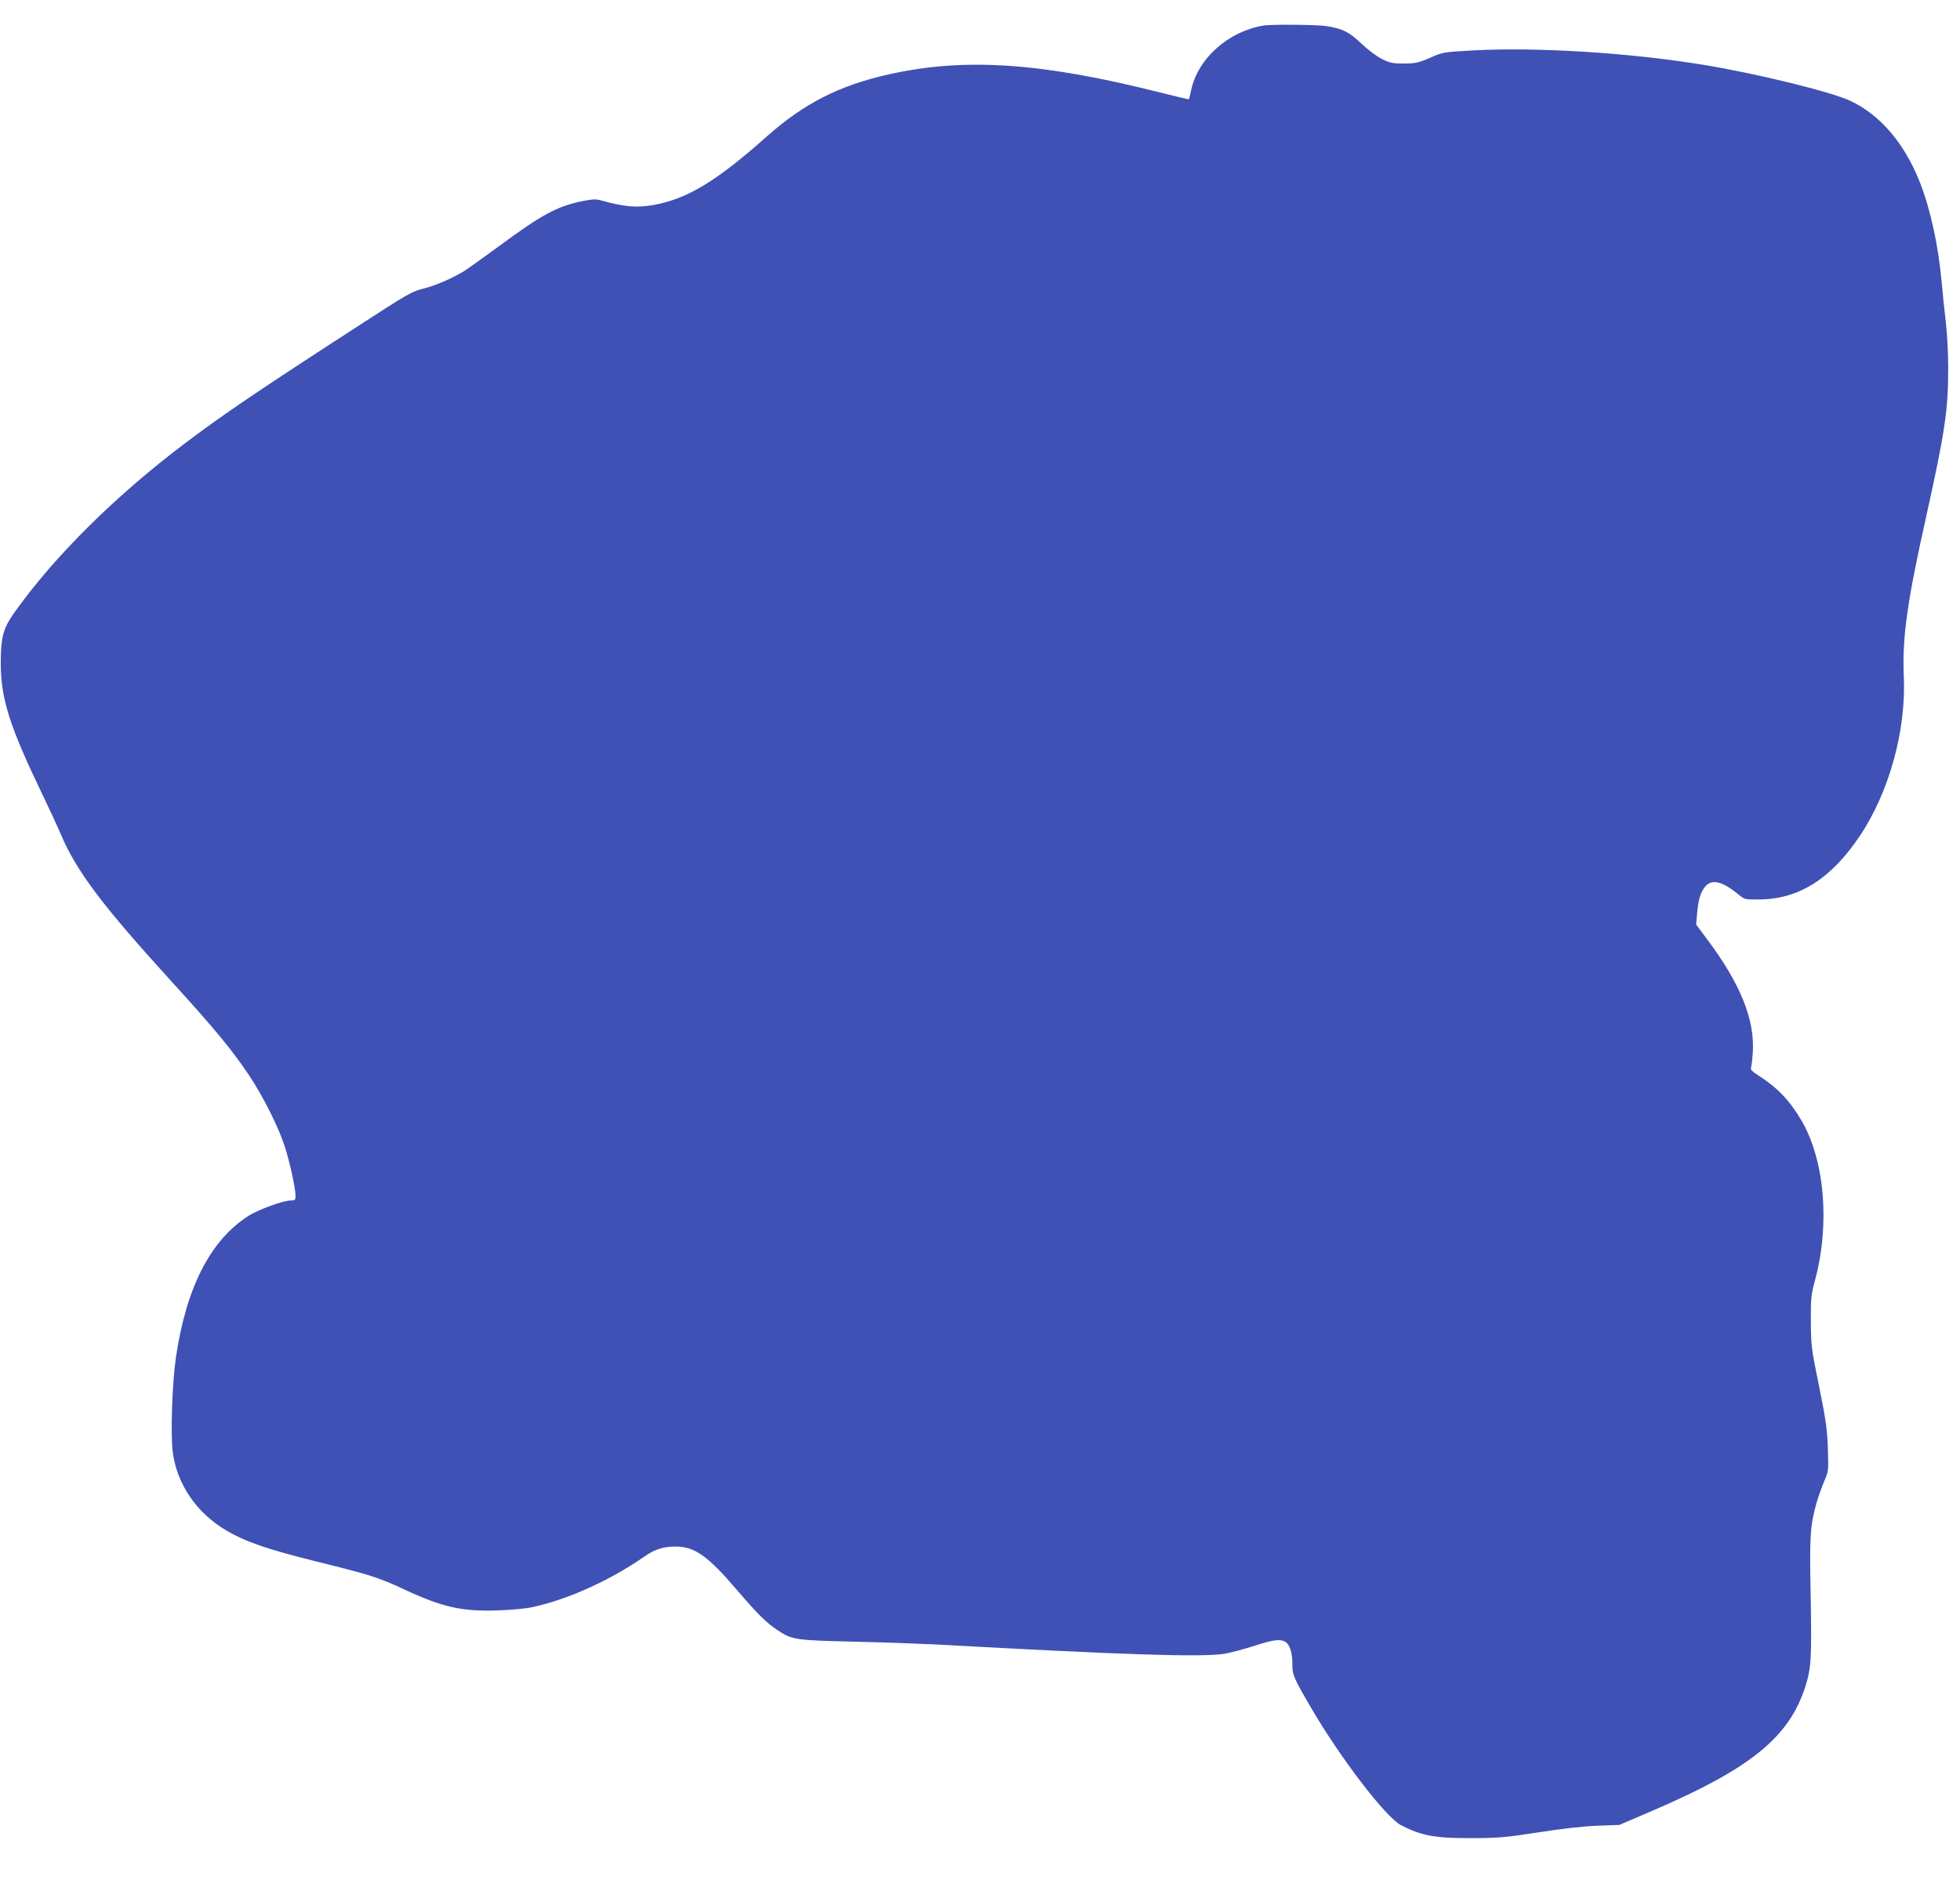
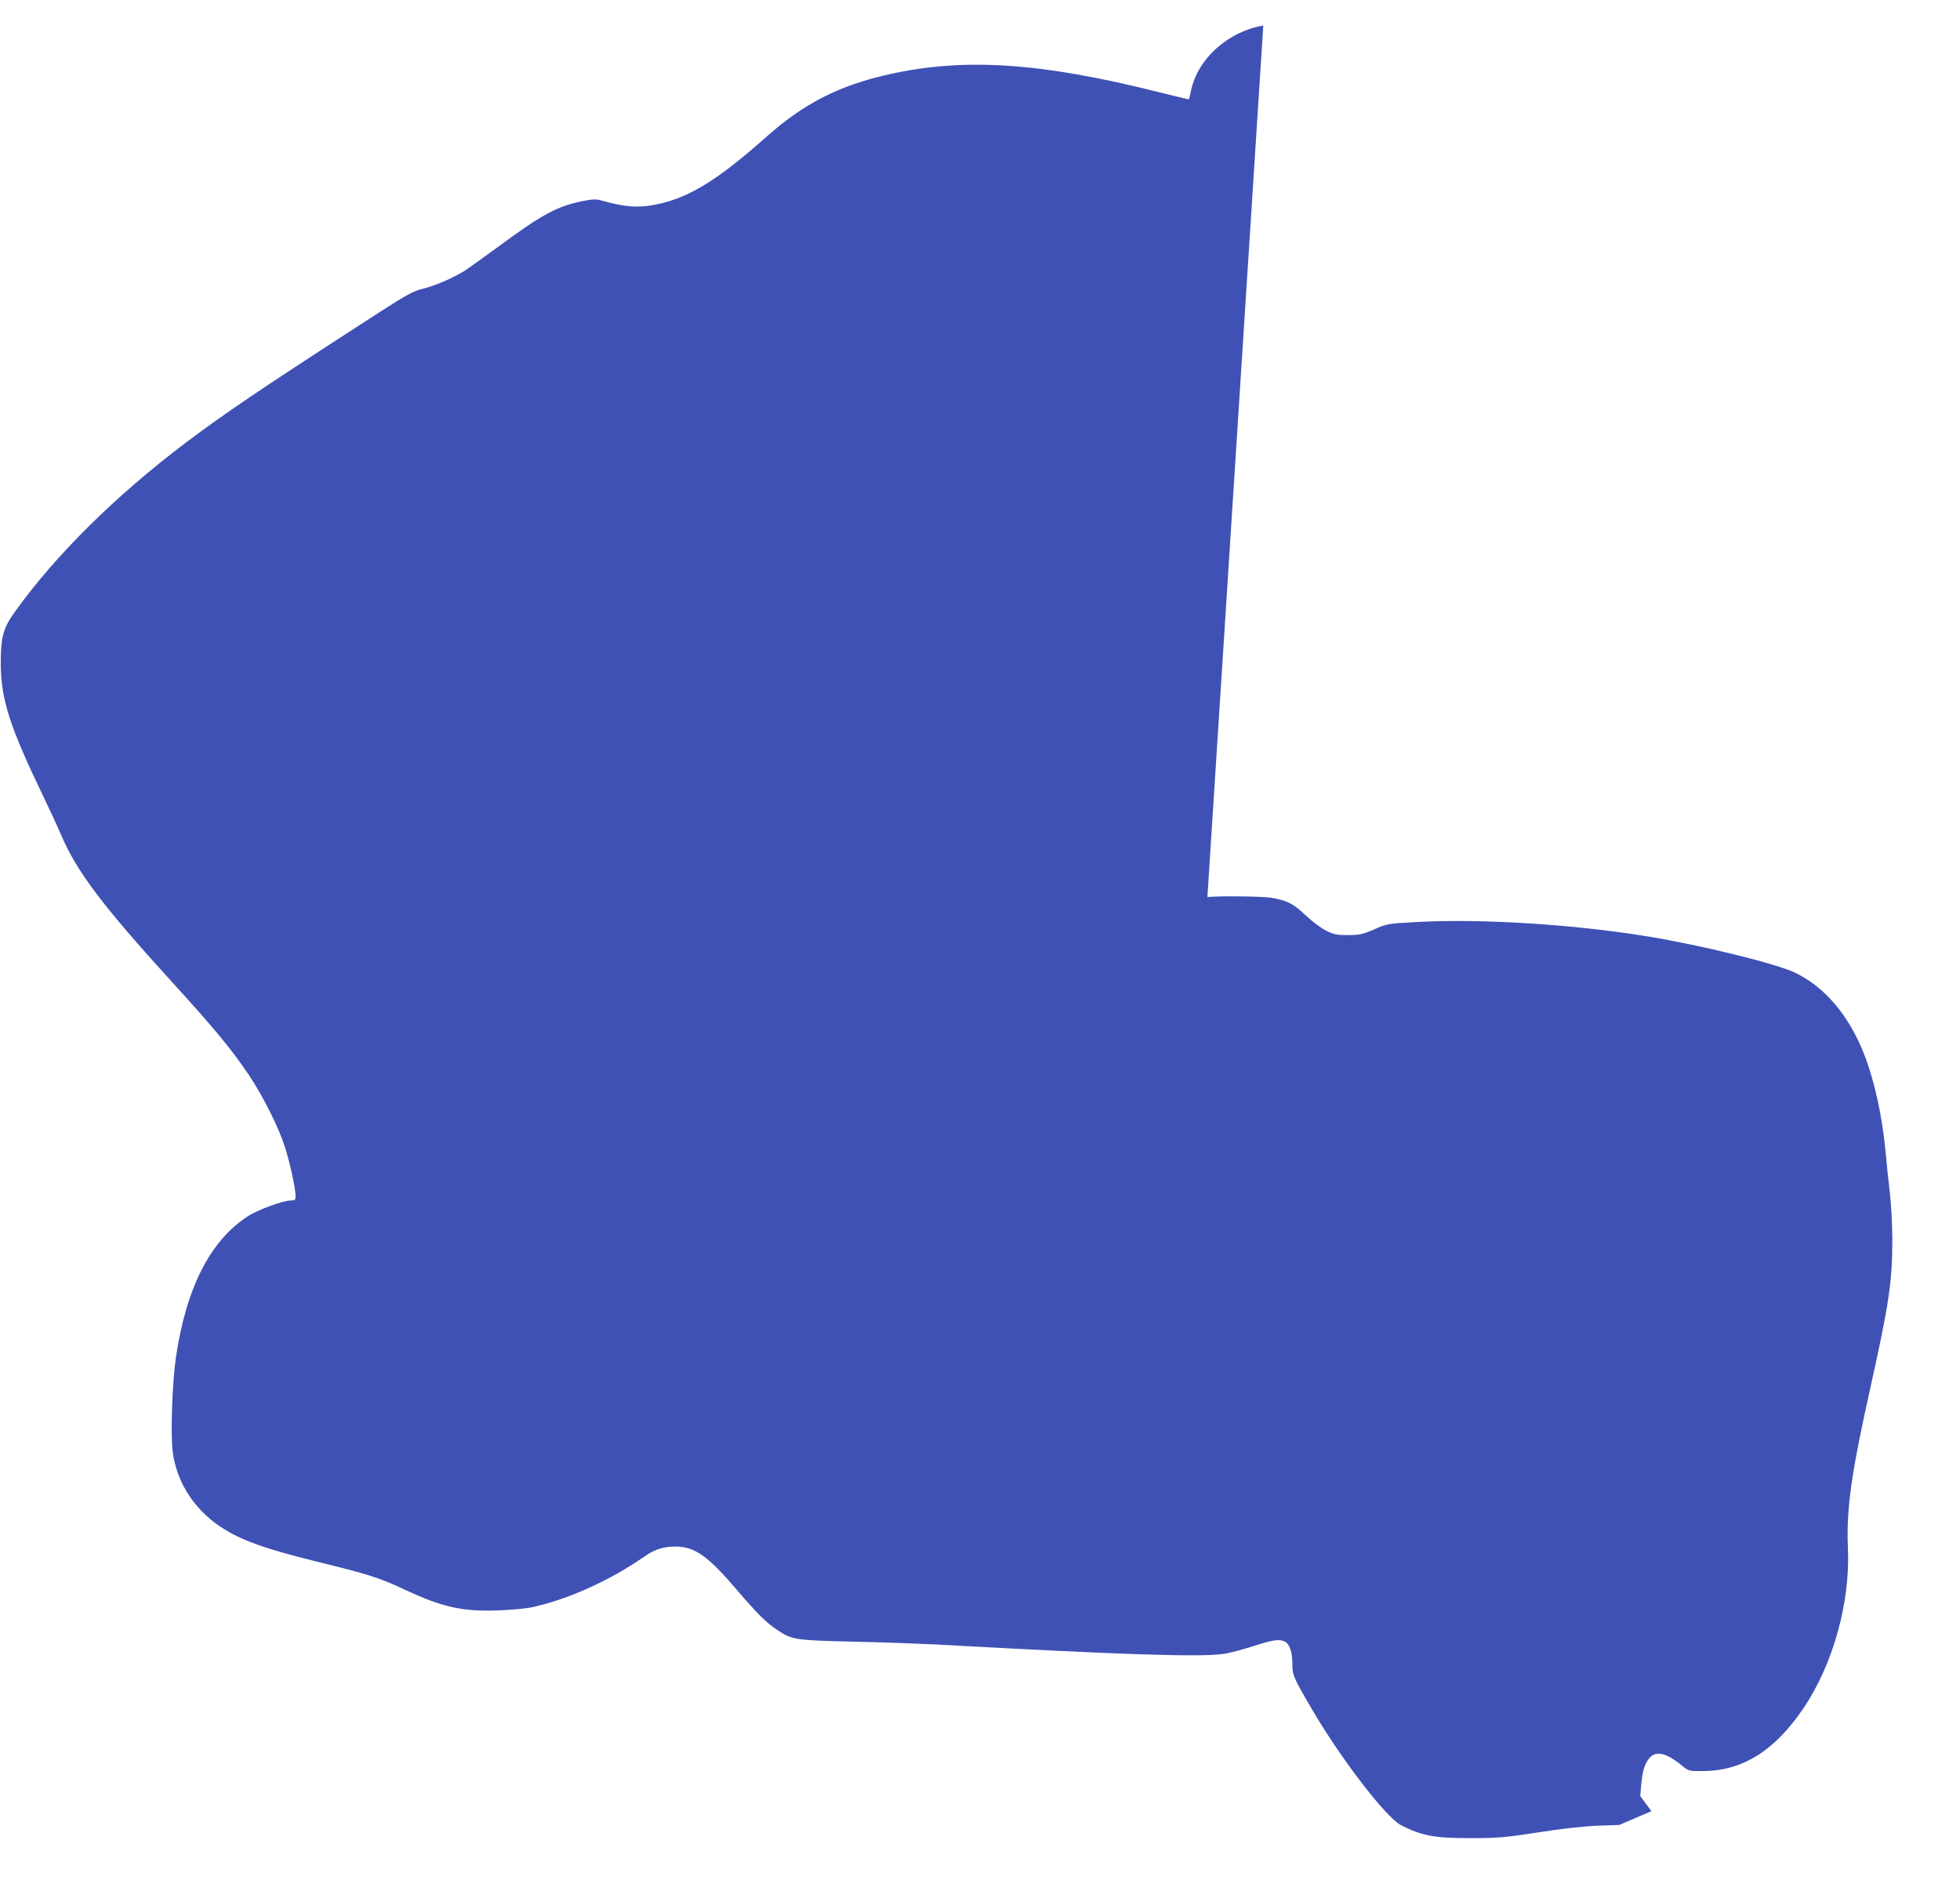
<svg xmlns="http://www.w3.org/2000/svg" version="1.0" width="1280pt" height="1235pt" viewBox="0 0 1280 1235" preserveAspectRatio="xMidYMid meet">
  <g transform="translate(0,1235) scale(0.1,-0.1)" fill="#3f51b5" stroke="none">
-     <path d="M8250 12183 c-228 -38 -427 -215 -471 -421 -7 -31 -13 -58 -14 -60 -2 -2 -92 20 -201 47 -767 193 -1268 226 -1761 115 -322 -72 -553 -190 -794 -404 -330 -294 -522 -410 -743 -449 -107 -19 -189 -12 -336 29 -38 11 -58 10 -129 -4 -165 -34 -264 -88 -551 -300 -91 -67 -188 -136 -215 -154 -79 -49 -193 -98 -274 -118 -68 -16 -105 -37 -405 -232 -672 -435 -886 -580 -1144 -774 -459 -346 -856 -740 -1118 -1108 -74 -104 -89 -161 -89 -335 1 -232 58 -409 275 -860 45 -93 98 -208 118 -255 103 -242 269 -462 727 -965 271 -297 390 -441 500 -605 90 -134 192 -336 234 -465 32 -98 71 -274 71 -324 0 -28 -3 -31 -32 -31 -49 0 -215 -61 -278 -102 -247 -160 -403 -465 -471 -921 -24 -165 -36 -499 -21 -619 27 -210 156 -400 352 -514 124 -73 267 -122 580 -200 353 -87 416 -107 580 -184 249 -116 376 -145 610 -137 87 3 188 12 230 22 233 51 506 175 730 331 67 46 122 64 199 64 128 0 212 -59 404 -284 129 -151 192 -214 262 -260 97 -65 115 -68 495 -77 190 -4 431 -13 535 -18 1232 -68 1744 -85 1893 -61 35 6 119 28 188 50 130 42 171 47 206 29 30 -16 48 -70 48 -144 0 -74 5 -87 121 -286 188 -324 489 -718 589 -769 135 -69 222 -85 455 -84 180 0 225 4 445 38 153 24 297 40 385 43 l140 5 210 90 c642 275 897 480 1003 808 40 123 44 184 37 585 -8 401 -4 467 36 613 11 40 34 105 51 145 30 71 30 72 25 217 -4 123 -12 184 -57 405 -51 249 -53 267 -54 425 -1 150 2 174 26 265 100 367 65 787 -87 1047 -78 132 -156 214 -278 292 -44 28 -57 42 -52 54 4 9 9 55 12 102 13 212 -82 447 -297 734 l-73 98 6 71 c8 93 22 139 53 177 43 51 110 36 214 -49 44 -36 44 -36 140 -35 258 2 468 135 656 415 192 287 303 690 287 1042 -11 252 21 482 146 1043 122 549 144 694 144 969 0 95 -7 229 -16 305 -9 74 -21 191 -27 260 -22 239 -72 469 -141 647 -100 255 -259 442 -454 534 -127 60 -630 183 -975 238 -476 77 -1074 114 -1485 92 -199 -11 -201 -11 -285 -48 -76 -33 -94 -37 -170 -38 -74 0 -93 4 -144 29 -34 17 -92 60 -135 101 -82 78 -123 98 -231 115 -62 9 -358 12 -410 3z" />
+     <path d="M8250 12183 c-228 -38 -427 -215 -471 -421 -7 -31 -13 -58 -14 -60 -2 -2 -92 20 -201 47 -767 193 -1268 226 -1761 115 -322 -72 -553 -190 -794 -404 -330 -294 -522 -410 -743 -449 -107 -19 -189 -12 -336 29 -38 11 -58 10 -129 -4 -165 -34 -264 -88 -551 -300 -91 -67 -188 -136 -215 -154 -79 -49 -193 -98 -274 -118 -68 -16 -105 -37 -405 -232 -672 -435 -886 -580 -1144 -774 -459 -346 -856 -740 -1118 -1108 -74 -104 -89 -161 -89 -335 1 -232 58 -409 275 -860 45 -93 98 -208 118 -255 103 -242 269 -462 727 -965 271 -297 390 -441 500 -605 90 -134 192 -336 234 -465 32 -98 71 -274 71 -324 0 -28 -3 -31 -32 -31 -49 0 -215 -61 -278 -102 -247 -160 -403 -465 -471 -921 -24 -165 -36 -499 -21 -619 27 -210 156 -400 352 -514 124 -73 267 -122 580 -200 353 -87 416 -107 580 -184 249 -116 376 -145 610 -137 87 3 188 12 230 22 233 51 506 175 730 331 67 46 122 64 199 64 128 0 212 -59 404 -284 129 -151 192 -214 262 -260 97 -65 115 -68 495 -77 190 -4 431 -13 535 -18 1232 -68 1744 -85 1893 -61 35 6 119 28 188 50 130 42 171 47 206 29 30 -16 48 -70 48 -144 0 -74 5 -87 121 -286 188 -324 489 -718 589 -769 135 -69 222 -85 455 -84 180 0 225 4 445 38 153 24 297 40 385 43 l140 5 210 90 l-73 98 6 71 c8 93 22 139 53 177 43 51 110 36 214 -49 44 -36 44 -36 140 -35 258 2 468 135 656 415 192 287 303 690 287 1042 -11 252 21 482 146 1043 122 549 144 694 144 969 0 95 -7 229 -16 305 -9 74 -21 191 -27 260 -22 239 -72 469 -141 647 -100 255 -259 442 -454 534 -127 60 -630 183 -975 238 -476 77 -1074 114 -1485 92 -199 -11 -201 -11 -285 -48 -76 -33 -94 -37 -170 -38 -74 0 -93 4 -144 29 -34 17 -92 60 -135 101 -82 78 -123 98 -231 115 -62 9 -358 12 -410 3z" />
  </g>
</svg>